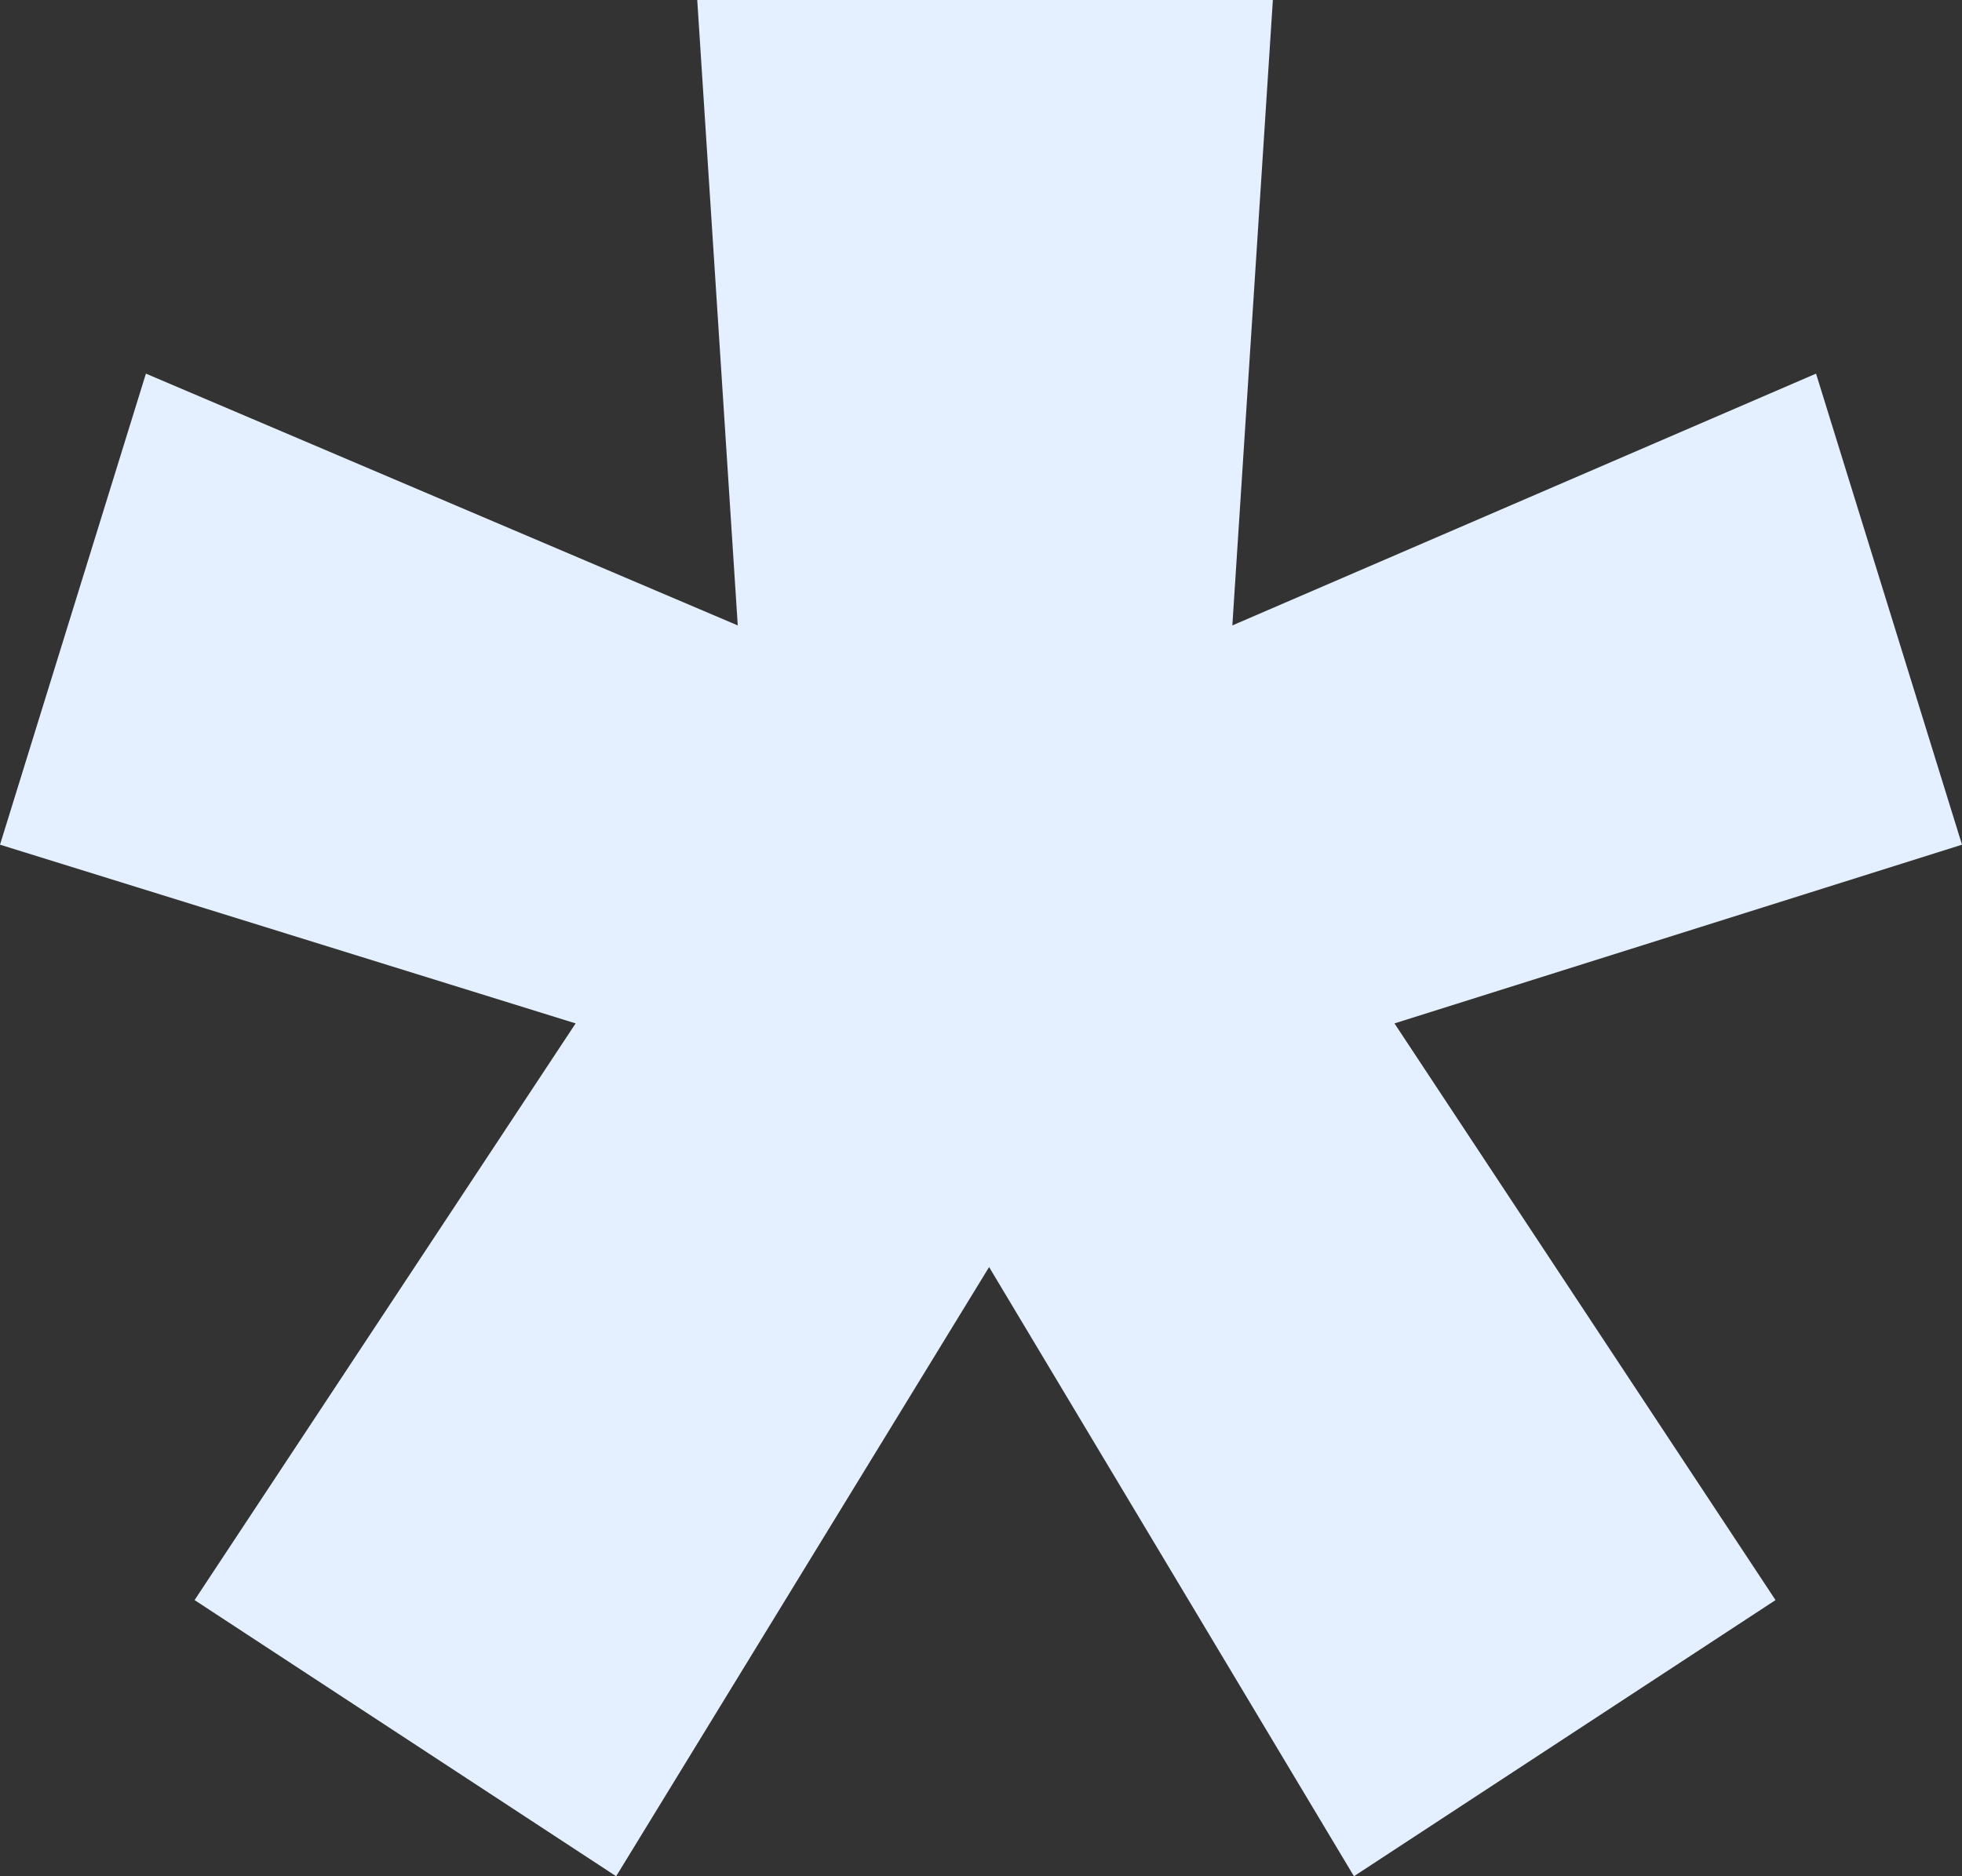
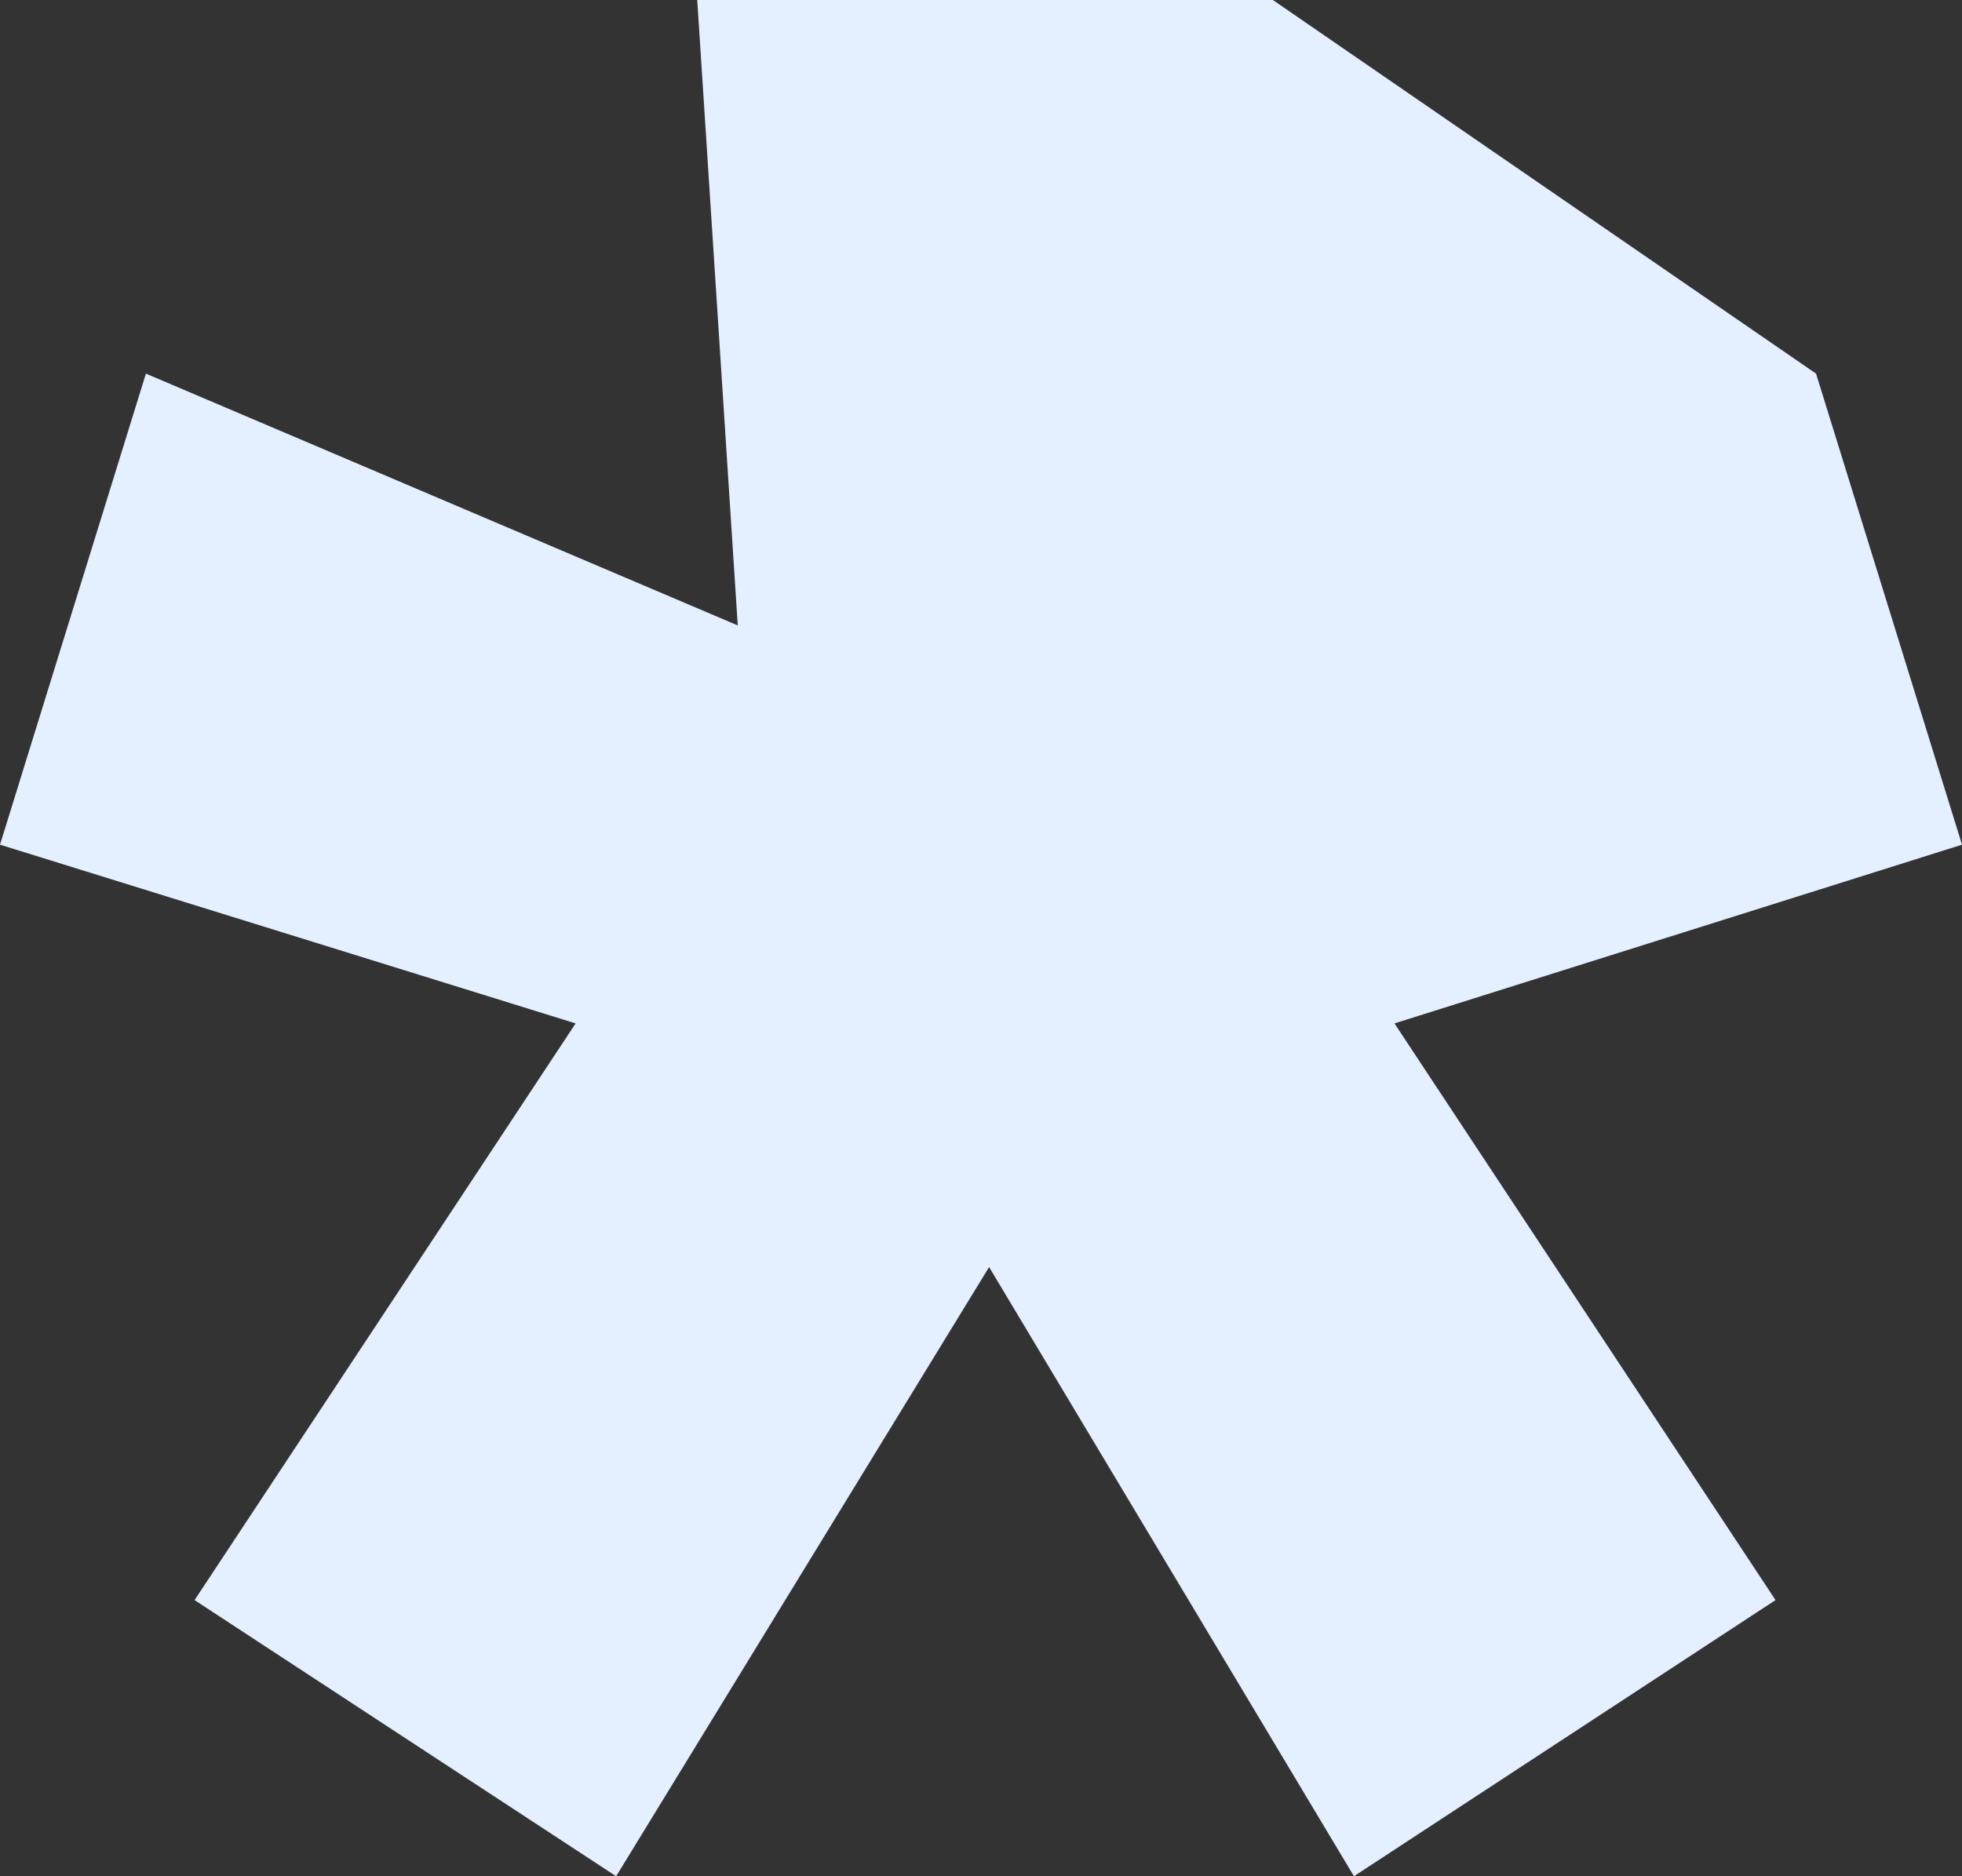
<svg xmlns="http://www.w3.org/2000/svg" width="46" height="44" viewBox="0 0 46 44" fill="none">
  <rect x="0" y="0" width="46" height="44" fill="#333333" stroke="none" />
-   <path d="M4.562 37.524L13.496 24L0 19.809L3.421 8.762L17.297 14.667L16.347 0H29.843L28.893 14.667L42.578 8.762L46 19.809L32.694 24L41.628 37.524L31.744 44L23.19 29.714L14.446 44L4.562 37.524Z" fill="#E4F0FF" />
+   <path d="M4.562 37.524L13.496 24L0 19.809L3.421 8.762L17.297 14.667L16.347 0H29.843L42.578 8.762L46 19.809L32.694 24L41.628 37.524L31.744 44L23.19 29.714L14.446 44L4.562 37.524Z" fill="#E4F0FF" />
</svg>